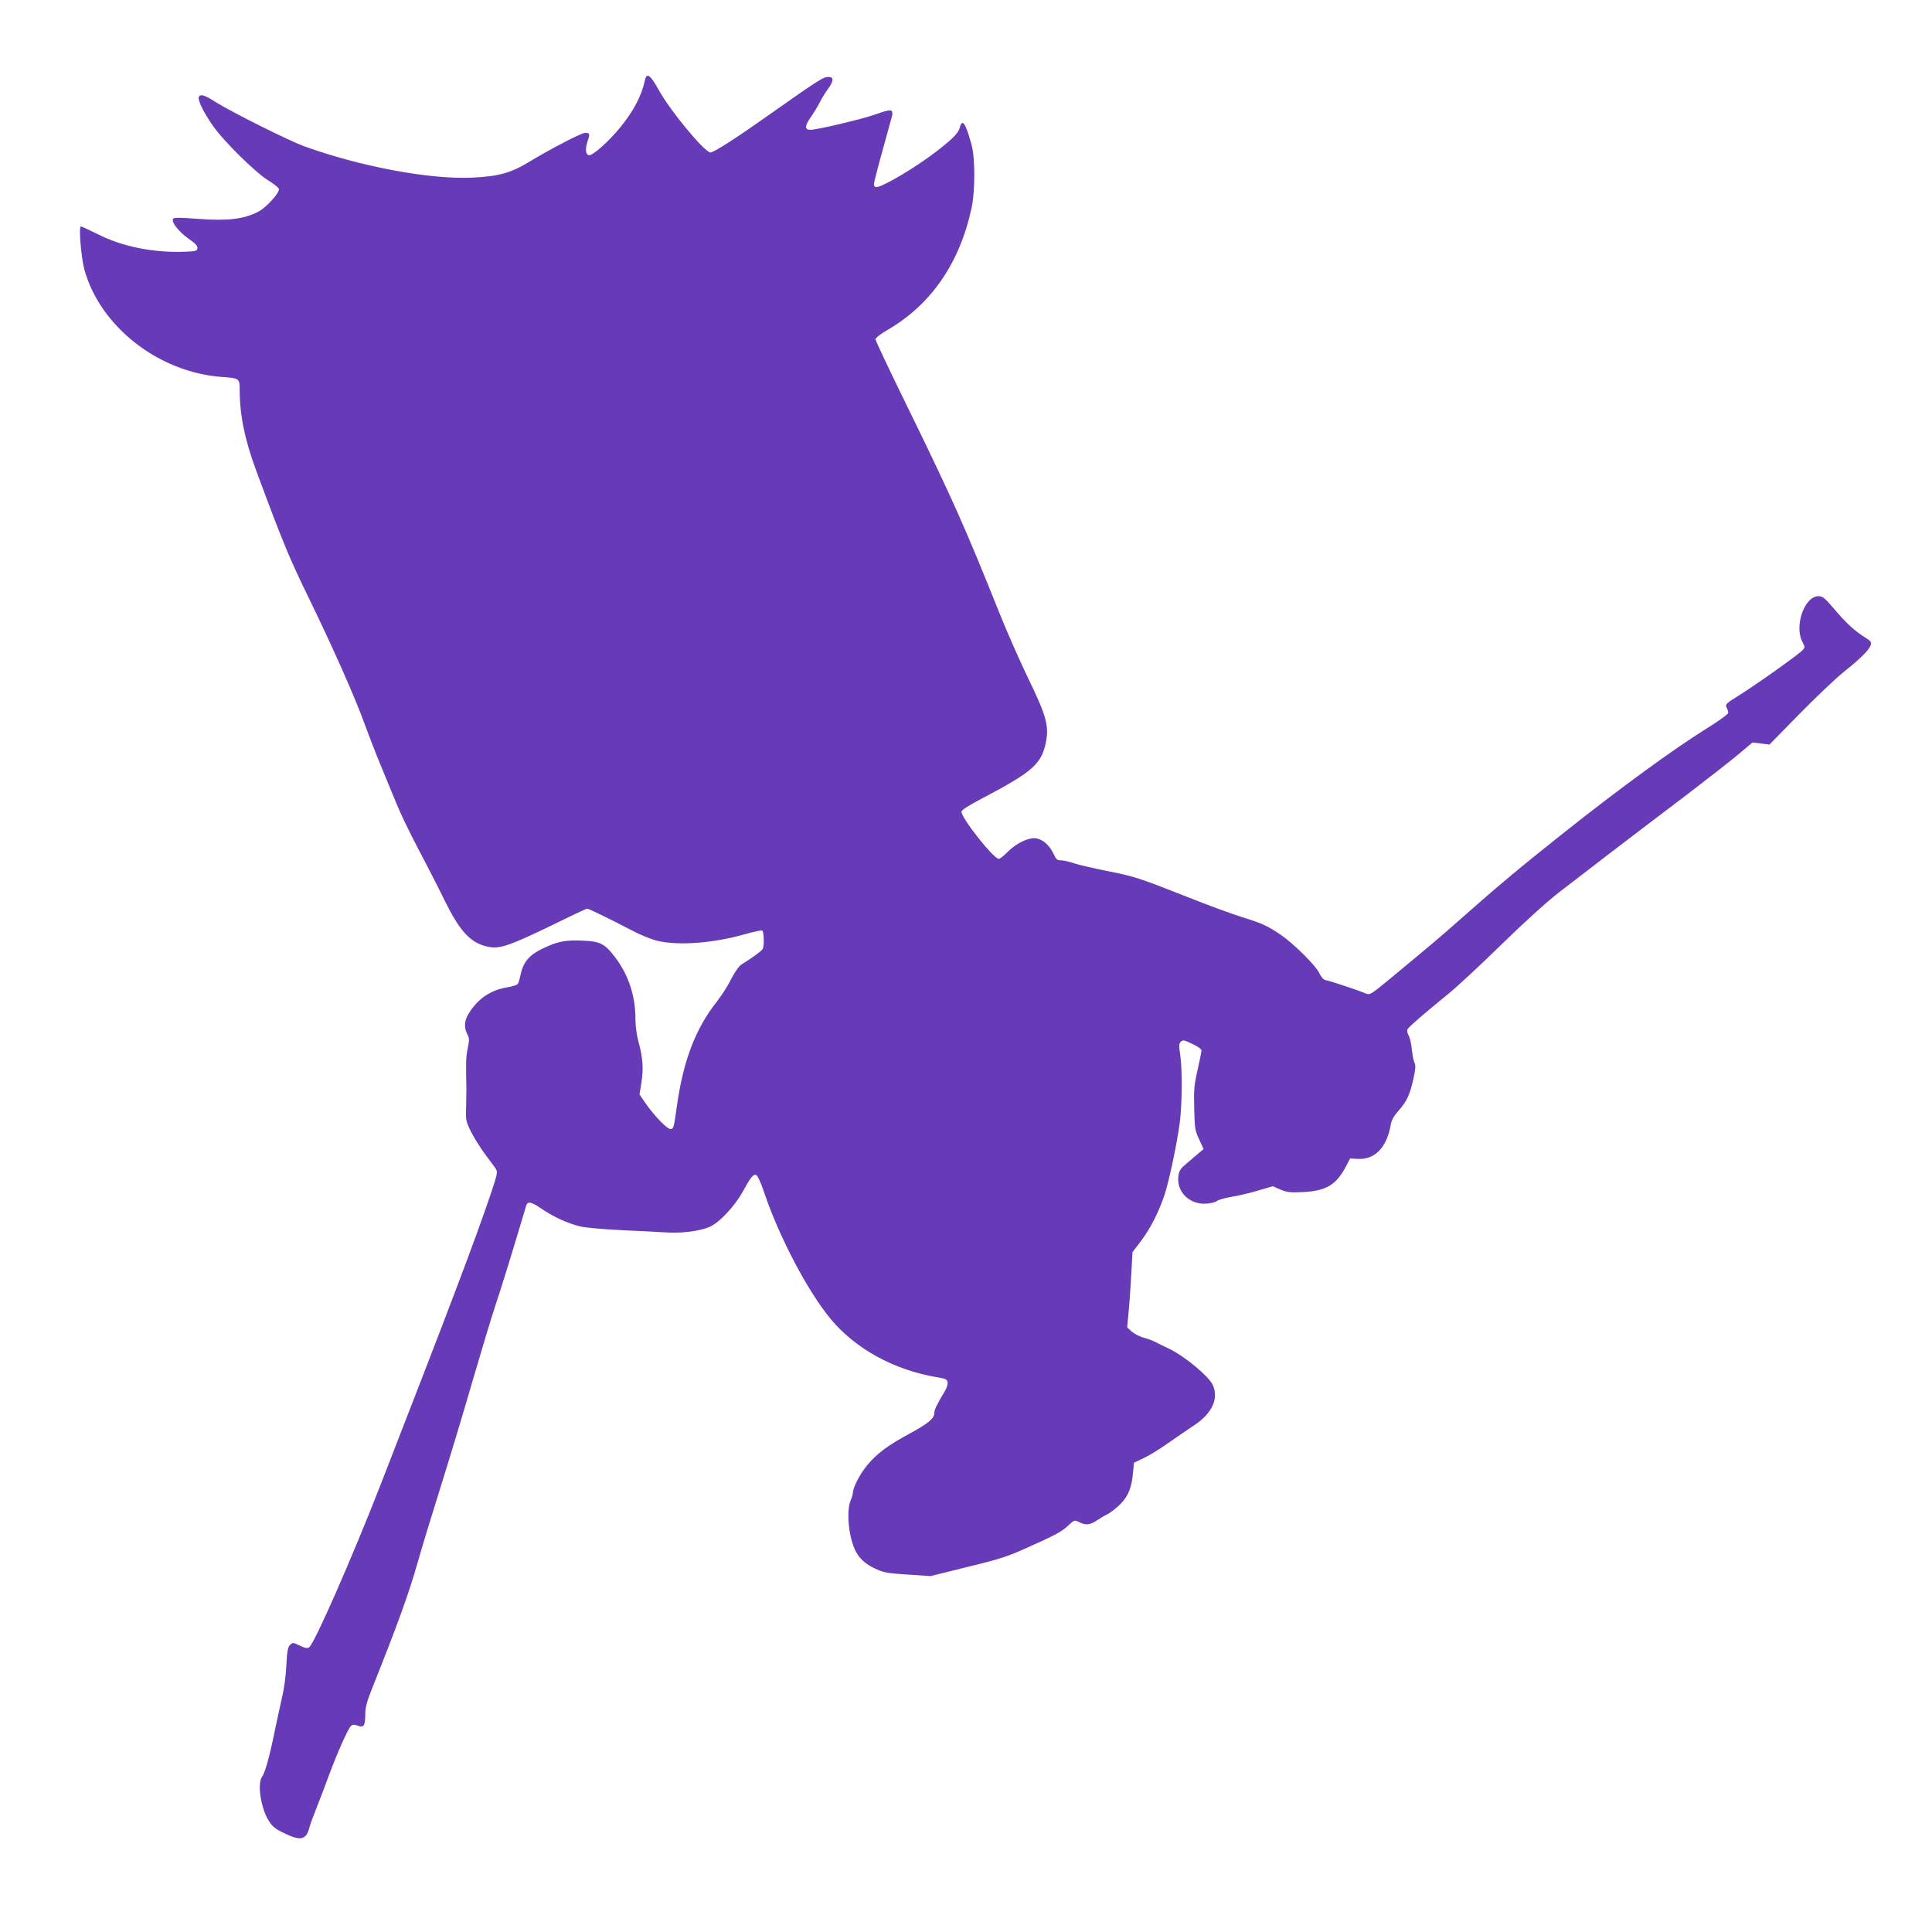
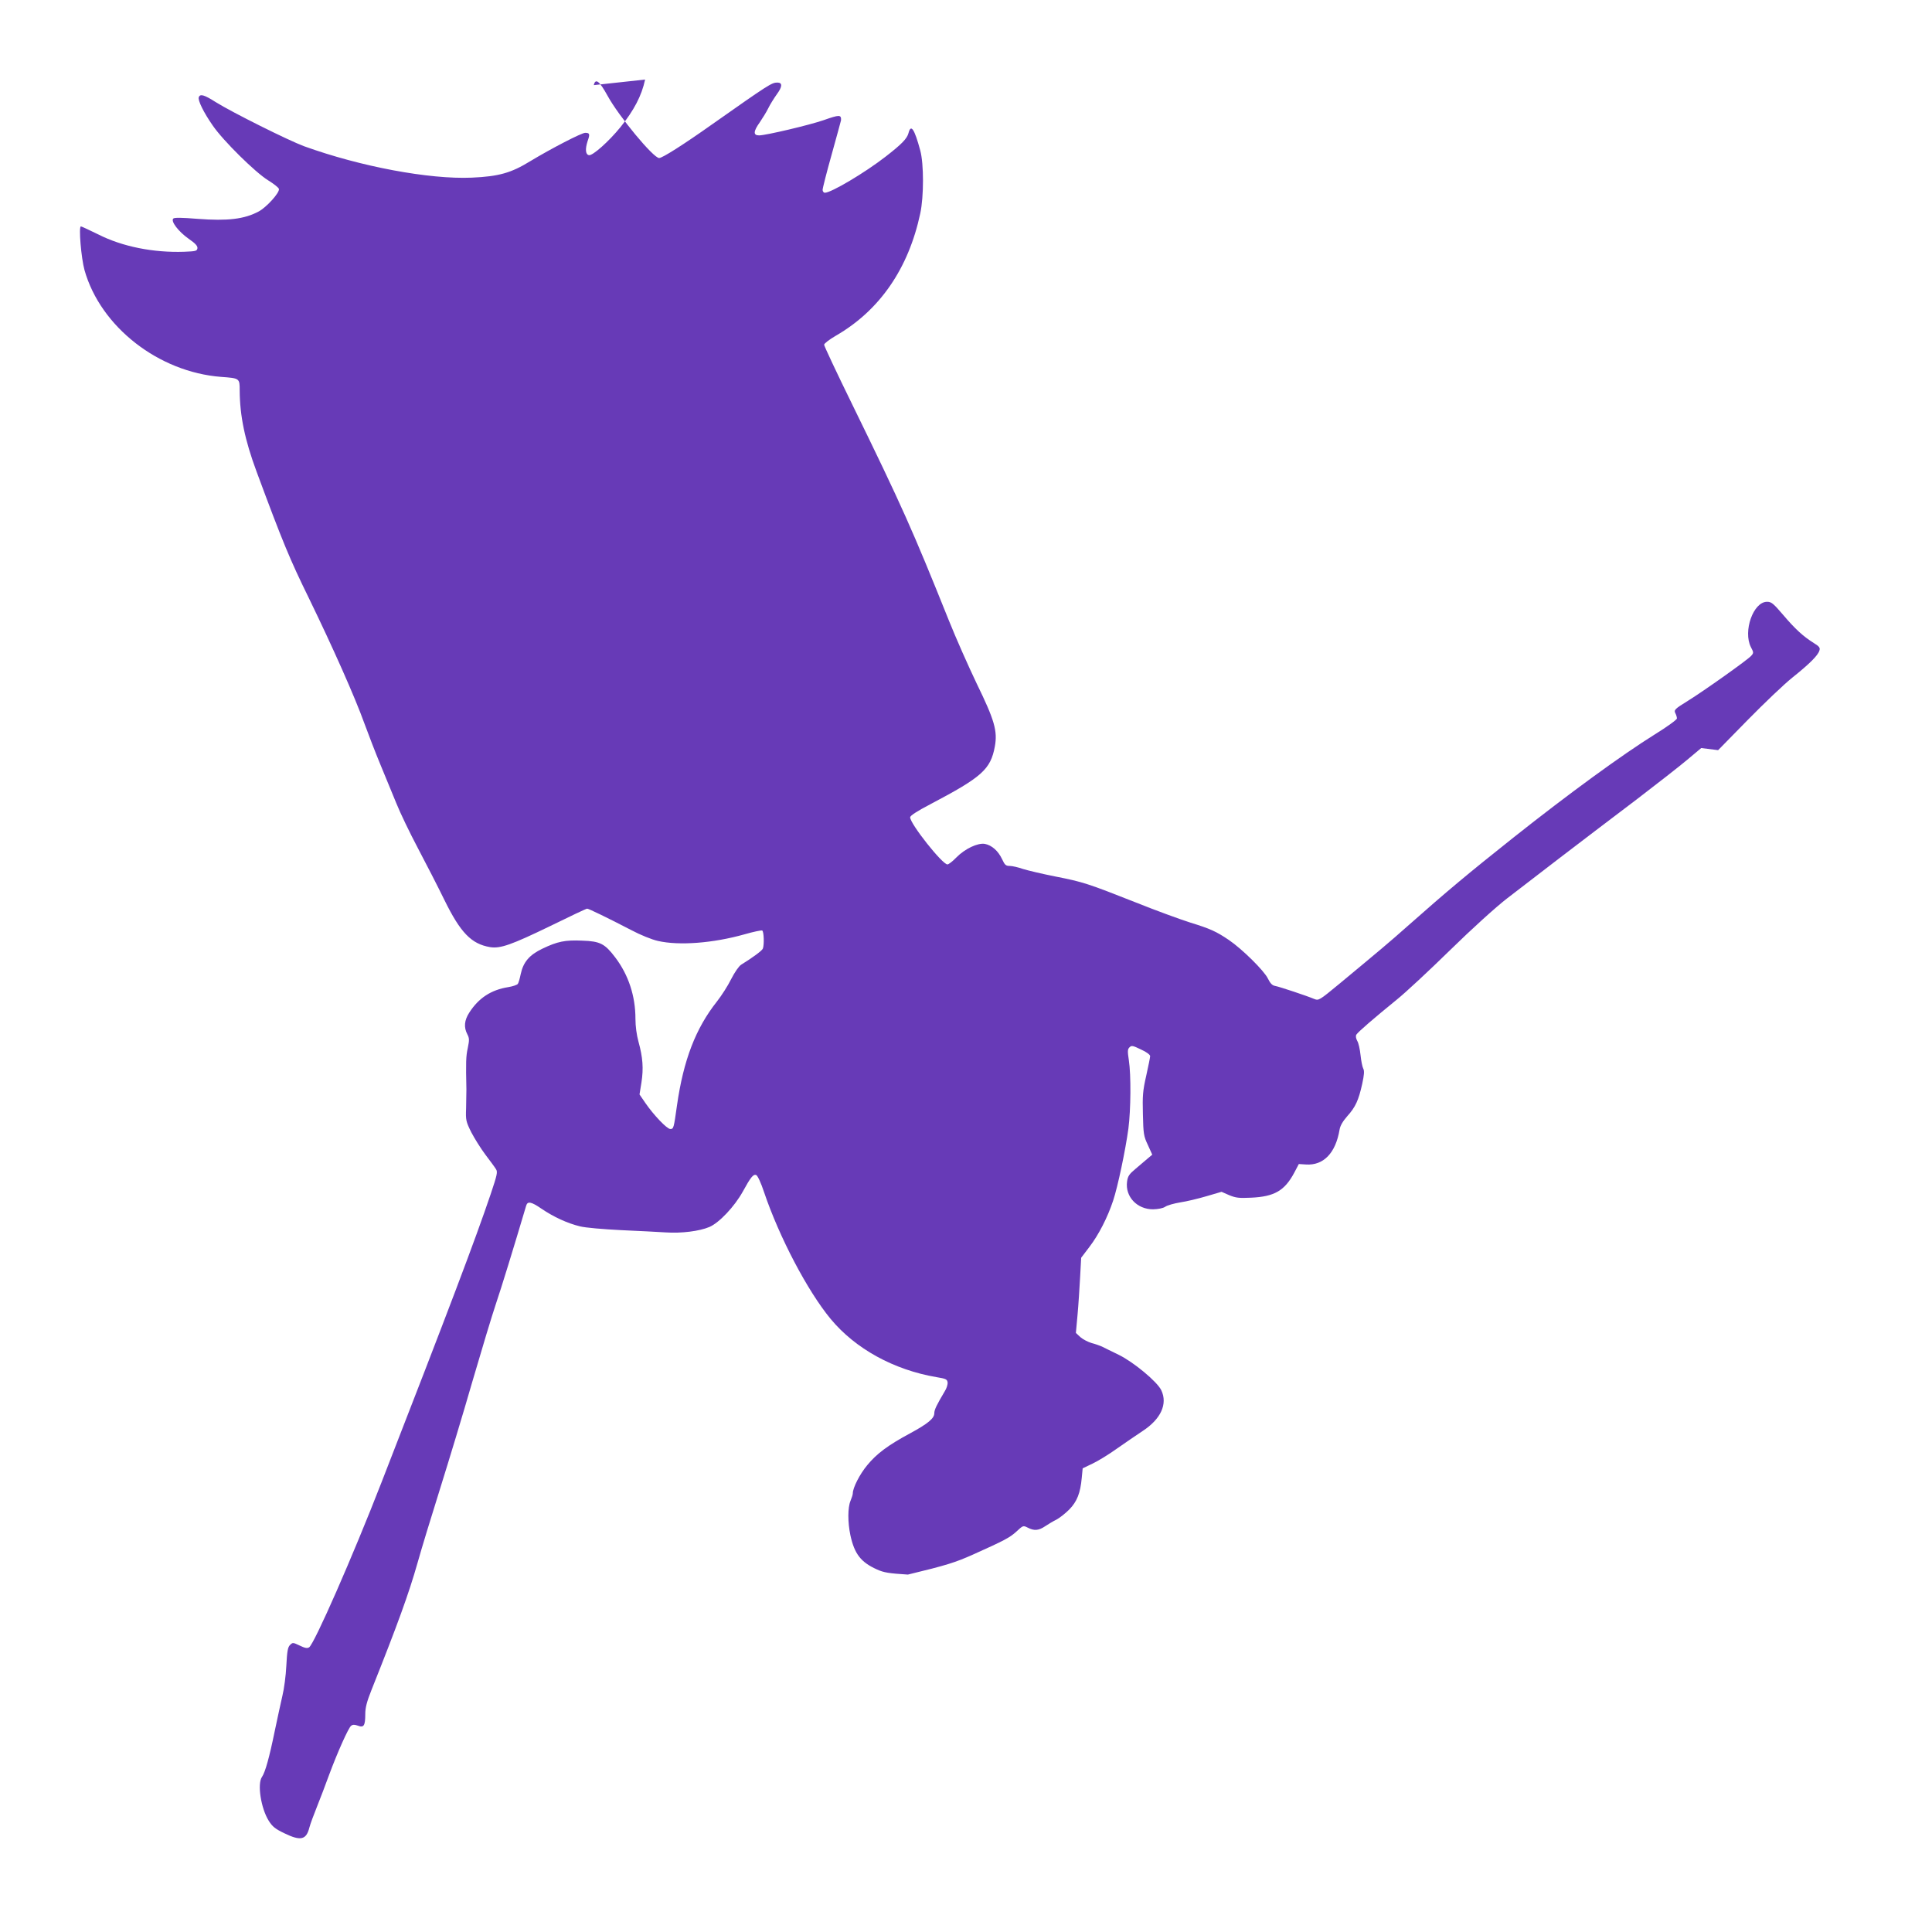
<svg xmlns="http://www.w3.org/2000/svg" version="1.0" width="1280pt" height="1280pt" viewBox="0 0 1280 1280" preserveAspectRatio="xMidYMid meet">
  <g transform="translate(0,1280) scale(0.1,-0.1)" fill="#673ab7" stroke="none">
-     <path d="M4274 12273 c-23 -108 -74 -204 -163 -315 -77 -95 -185 -191 -209 -186 -23 4 -26 40 -9 93 17 47 14 55 -16 55 -24 0 -225 -104 -364 -188 -127 -78 -208 -101 -388 -109 -281 -12 -736 73 -1110 208 -103 38 -474 223 -585 292 -77 49 -104 57 -113 33 -8 -19 32 -101 92 -187 69 -101 283 -312 368 -364 37 -23 69 -48 71 -57 5 -25 -82 -121 -134 -149 -95 -51 -206 -64 -404 -49 -109 9 -155 9 -162 2 -18 -18 34 -86 102 -134 45 -31 60 -48 58 -63 -3 -18 -11 -20 -88 -23 -203 -7 -409 34 -567 114 -60 29 -112 54 -117 54 -16 0 2 -211 24 -290 106 -375 490 -675 905 -707 123 -9 123 -9 123 -90 1 -168 34 -328 112 -538 173 -467 220 -580 345 -835 160 -329 306 -657 370 -835 26 -71 73 -193 105 -270 32 -77 79 -192 105 -255 25 -63 90 -198 144 -300 54 -102 133 -256 175 -342 107 -218 179 -292 303 -313 68 -11 143 16 397 139 130 64 240 116 246 116 10 0 138 -62 292 -142 62 -33 137 -63 177 -72 140 -32 365 -15 574 44 59 17 112 28 117 25 11 -7 14 -94 4 -120 -6 -14 -67 -59 -143 -106 -15 -9 -43 -49 -67 -96 -22 -45 -65 -111 -94 -148 -141 -178 -222 -388 -265 -690 -21 -149 -22 -155 -44 -155 -22 0 -109 91 -165 172 l-39 57 13 81 c14 91 9 164 -20 269 -12 43 -20 102 -20 151 0 151 -46 291 -134 407 -69 91 -100 107 -218 111 -114 5 -164 -5 -266 -54 -85 -41 -125 -88 -142 -167 -6 -29 -14 -58 -19 -65 -4 -7 -33 -17 -64 -22 -113 -18 -196 -72 -258 -169 -33 -51 -37 -97 -13 -143 14 -27 14 -38 3 -92 -12 -54 -13 -94 -9 -273 0 -24 -1 -80 -2 -126 -3 -78 -1 -87 34 -158 21 -40 63 -108 94 -149 31 -41 63 -84 70 -96 12 -18 8 -37 -35 -165 -104 -307 -271 -748 -723 -1909 -192 -494 -446 -1072 -480 -1094 -13 -8 -28 -5 -63 12 -44 21 -46 21 -64 3 -14 -14 -19 -40 -24 -137 -3 -65 -15 -155 -26 -199 -10 -44 -33 -148 -50 -230 -37 -181 -64 -276 -85 -307 -33 -46 -7 -210 45 -292 24 -38 43 -53 101 -81 111 -54 147 -45 168 38 6 23 29 85 50 137 21 52 57 147 80 210 56 151 128 312 146 326 11 9 23 9 45 1 39 -15 49 -1 49 76 0 43 10 82 41 160 174 436 248 641 304 838 25 90 93 313 150 494 57 182 154 501 214 710 61 209 131 441 156 515 36 106 117 369 201 652 9 31 33 27 100 -19 82 -56 174 -98 257 -118 35 -9 153 -19 272 -25 116 -5 248 -12 295 -15 105 -7 224 8 290 36 65 28 166 135 221 234 52 95 70 118 89 110 9 -3 32 -52 52 -113 101 -299 288 -655 441 -840 164 -198 419 -338 702 -386 61 -10 70 -14 73 -34 2 -13 -6 -40 -19 -60 -54 -91 -69 -122 -69 -145 0 -34 -42 -69 -160 -133 -147 -79 -222 -135 -285 -212 -49 -59 -95 -149 -95 -186 0 -8 -7 -30 -15 -49 -19 -45 -19 -142 -1 -228 27 -124 69 -179 176 -227 46 -21 80 -26 205 -34 l150 -10 190 47 c257 62 313 80 430 132 212 95 245 113 289 153 44 41 45 41 75 26 42 -22 72 -20 115 9 21 14 54 34 75 44 21 11 59 41 85 67 52 53 74 110 83 211 l6 62 65 31 c36 17 108 61 161 99 53 37 130 90 171 117 121 79 167 179 124 270 -27 57 -184 187 -282 235 -48 23 -98 48 -112 55 -14 6 -44 17 -68 23 -23 7 -57 24 -74 39 l-30 28 11 120 c6 65 13 177 17 249 l7 129 54 71 c62 81 121 196 158 308 31 94 81 331 101 477 16 126 18 354 3 452 -9 60 -9 73 4 86 14 14 22 12 76 -14 36 -16 61 -35 61 -44 0 -8 -12 -67 -26 -130 -23 -101 -25 -132 -22 -255 3 -130 5 -145 33 -204 l29 -64 -31 -26 c-17 -14 -53 -45 -80 -68 -42 -35 -51 -48 -56 -85 -13 -99 66 -183 172 -183 35 1 66 7 81 17 14 10 59 22 100 29 41 6 120 25 174 41 l99 29 50 -22 c44 -18 64 -21 146 -17 154 7 222 46 286 166 l30 57 47 -3 c116 -8 197 75 223 231 4 25 21 55 51 89 55 61 75 106 99 214 13 60 15 86 7 101 -6 11 -14 51 -18 89 -4 38 -13 81 -22 95 -9 17 -11 32 -6 41 10 17 113 106 269 233 55 44 212 190 350 325 146 143 305 287 380 345 143 111 494 380 860 657 132 101 282 218 333 261 l93 78 56 -7 56 -7 196 200 c108 110 241 237 296 281 114 91 170 147 179 179 6 18 0 27 -36 49 -72 45 -126 95 -204 187 -66 77 -78 87 -107 87 -91 0 -160 -195 -107 -300 19 -36 19 -39 2 -58 -21 -25 -314 -233 -419 -298 -89 -55 -95 -61 -82 -85 5 -10 9 -24 9 -32 0 -8 -66 -56 -147 -106 -215 -134 -568 -391 -936 -683 -307 -244 -435 -351 -703 -588 -118 -105 -184 -160 -448 -379 -138 -114 -139 -114 -170 -102 -47 20 -227 80 -258 86 -19 3 -32 17 -48 49 -24 51 -171 196 -258 255 -84 57 -124 75 -257 116 -66 21 -228 80 -360 133 -319 126 -350 136 -533 172 -86 17 -183 40 -215 50 -31 11 -71 20 -87 20 -26 0 -33 6 -51 45 -26 55 -68 92 -114 101 -47 8 -132 -32 -189 -90 -24 -25 -51 -46 -59 -46 -34 0 -247 269 -247 312 0 11 44 40 138 89 338 178 395 229 423 380 19 103 -2 175 -121 419 -54 113 -137 300 -183 415 -242 603 -311 758 -640 1431 -103 210 -187 389 -187 397 0 8 35 35 78 60 291 168 481 445 559 810 24 112 24 328 0 417 -39 144 -62 178 -78 115 -10 -37 -45 -73 -152 -156 -135 -105 -360 -239 -402 -239 -8 0 -15 9 -15 19 0 11 27 117 61 238 33 120 61 220 61 223 2 38 -10 38 -115 1 -92 -32 -383 -101 -428 -101 -40 0 -38 27 5 87 18 27 44 68 56 93 12 25 38 66 57 93 37 50 38 77 3 77 -37 0 -56 -12 -431 -276 -192 -136 -331 -224 -352 -224 -38 0 -268 277 -342 413 -54 98 -80 118 -91 70z" />
+     <path d="M4274 12273 c-23 -108 -74 -204 -163 -315 -77 -95 -185 -191 -209 -186 -23 4 -26 40 -9 93 17 47 14 55 -16 55 -24 0 -225 -104 -364 -188 -127 -78 -208 -101 -388 -109 -281 -12 -736 73 -1110 208 -103 38 -474 223 -585 292 -77 49 -104 57 -113 33 -8 -19 32 -101 92 -187 69 -101 283 -312 368 -364 37 -23 69 -48 71 -57 5 -25 -82 -121 -134 -149 -95 -51 -206 -64 -404 -49 -109 9 -155 9 -162 2 -18 -18 34 -86 102 -134 45 -31 60 -48 58 -63 -3 -18 -11 -20 -88 -23 -203 -7 -409 34 -567 114 -60 29 -112 54 -117 54 -16 0 2 -211 24 -290 106 -375 490 -675 905 -707 123 -9 123 -9 123 -90 1 -168 34 -328 112 -538 173 -467 220 -580 345 -835 160 -329 306 -657 370 -835 26 -71 73 -193 105 -270 32 -77 79 -192 105 -255 25 -63 90 -198 144 -300 54 -102 133 -256 175 -342 107 -218 179 -292 303 -313 68 -11 143 16 397 139 130 64 240 116 246 116 10 0 138 -62 292 -142 62 -33 137 -63 177 -72 140 -32 365 -15 574 44 59 17 112 28 117 25 11 -7 14 -94 4 -120 -6 -14 -67 -59 -143 -106 -15 -9 -43 -49 -67 -96 -22 -45 -65 -111 -94 -148 -141 -178 -222 -388 -265 -690 -21 -149 -22 -155 -44 -155 -22 0 -109 91 -165 172 l-39 57 13 81 c14 91 9 164 -20 269 -12 43 -20 102 -20 151 0 151 -46 291 -134 407 -69 91 -100 107 -218 111 -114 5 -164 -5 -266 -54 -85 -41 -125 -88 -142 -167 -6 -29 -14 -58 -19 -65 -4 -7 -33 -17 -64 -22 -113 -18 -196 -72 -258 -169 -33 -51 -37 -97 -13 -143 14 -27 14 -38 3 -92 -12 -54 -13 -94 -9 -273 0 -24 -1 -80 -2 -126 -3 -78 -1 -87 34 -158 21 -40 63 -108 94 -149 31 -41 63 -84 70 -96 12 -18 8 -37 -35 -165 -104 -307 -271 -748 -723 -1909 -192 -494 -446 -1072 -480 -1094 -13 -8 -28 -5 -63 12 -44 21 -46 21 -64 3 -14 -14 -19 -40 -24 -137 -3 -65 -15 -155 -26 -199 -10 -44 -33 -148 -50 -230 -37 -181 -64 -276 -85 -307 -33 -46 -7 -210 45 -292 24 -38 43 -53 101 -81 111 -54 147 -45 168 38 6 23 29 85 50 137 21 52 57 147 80 210 56 151 128 312 146 326 11 9 23 9 45 1 39 -15 49 -1 49 76 0 43 10 82 41 160 174 436 248 641 304 838 25 90 93 313 150 494 57 182 154 501 214 710 61 209 131 441 156 515 36 106 117 369 201 652 9 31 33 27 100 -19 82 -56 174 -98 257 -118 35 -9 153 -19 272 -25 116 -5 248 -12 295 -15 105 -7 224 8 290 36 65 28 166 135 221 234 52 95 70 118 89 110 9 -3 32 -52 52 -113 101 -299 288 -655 441 -840 164 -198 419 -338 702 -386 61 -10 70 -14 73 -34 2 -13 -6 -40 -19 -60 -54 -91 -69 -122 -69 -145 0 -34 -42 -69 -160 -133 -147 -79 -222 -135 -285 -212 -49 -59 -95 -149 -95 -186 0 -8 -7 -30 -15 -49 -19 -45 -19 -142 -1 -228 27 -124 69 -179 176 -227 46 -21 80 -26 205 -34 c257 62 313 80 430 132 212 95 245 113 289 153 44 41 45 41 75 26 42 -22 72 -20 115 9 21 14 54 34 75 44 21 11 59 41 85 67 52 53 74 110 83 211 l6 62 65 31 c36 17 108 61 161 99 53 37 130 90 171 117 121 79 167 179 124 270 -27 57 -184 187 -282 235 -48 23 -98 48 -112 55 -14 6 -44 17 -68 23 -23 7 -57 24 -74 39 l-30 28 11 120 c6 65 13 177 17 249 l7 129 54 71 c62 81 121 196 158 308 31 94 81 331 101 477 16 126 18 354 3 452 -9 60 -9 73 4 86 14 14 22 12 76 -14 36 -16 61 -35 61 -44 0 -8 -12 -67 -26 -130 -23 -101 -25 -132 -22 -255 3 -130 5 -145 33 -204 l29 -64 -31 -26 c-17 -14 -53 -45 -80 -68 -42 -35 -51 -48 -56 -85 -13 -99 66 -183 172 -183 35 1 66 7 81 17 14 10 59 22 100 29 41 6 120 25 174 41 l99 29 50 -22 c44 -18 64 -21 146 -17 154 7 222 46 286 166 l30 57 47 -3 c116 -8 197 75 223 231 4 25 21 55 51 89 55 61 75 106 99 214 13 60 15 86 7 101 -6 11 -14 51 -18 89 -4 38 -13 81 -22 95 -9 17 -11 32 -6 41 10 17 113 106 269 233 55 44 212 190 350 325 146 143 305 287 380 345 143 111 494 380 860 657 132 101 282 218 333 261 l93 78 56 -7 56 -7 196 200 c108 110 241 237 296 281 114 91 170 147 179 179 6 18 0 27 -36 49 -72 45 -126 95 -204 187 -66 77 -78 87 -107 87 -91 0 -160 -195 -107 -300 19 -36 19 -39 2 -58 -21 -25 -314 -233 -419 -298 -89 -55 -95 -61 -82 -85 5 -10 9 -24 9 -32 0 -8 -66 -56 -147 -106 -215 -134 -568 -391 -936 -683 -307 -244 -435 -351 -703 -588 -118 -105 -184 -160 -448 -379 -138 -114 -139 -114 -170 -102 -47 20 -227 80 -258 86 -19 3 -32 17 -48 49 -24 51 -171 196 -258 255 -84 57 -124 75 -257 116 -66 21 -228 80 -360 133 -319 126 -350 136 -533 172 -86 17 -183 40 -215 50 -31 11 -71 20 -87 20 -26 0 -33 6 -51 45 -26 55 -68 92 -114 101 -47 8 -132 -32 -189 -90 -24 -25 -51 -46 -59 -46 -34 0 -247 269 -247 312 0 11 44 40 138 89 338 178 395 229 423 380 19 103 -2 175 -121 419 -54 113 -137 300 -183 415 -242 603 -311 758 -640 1431 -103 210 -187 389 -187 397 0 8 35 35 78 60 291 168 481 445 559 810 24 112 24 328 0 417 -39 144 -62 178 -78 115 -10 -37 -45 -73 -152 -156 -135 -105 -360 -239 -402 -239 -8 0 -15 9 -15 19 0 11 27 117 61 238 33 120 61 220 61 223 2 38 -10 38 -115 1 -92 -32 -383 -101 -428 -101 -40 0 -38 27 5 87 18 27 44 68 56 93 12 25 38 66 57 93 37 50 38 77 3 77 -37 0 -56 -12 -431 -276 -192 -136 -331 -224 -352 -224 -38 0 -268 277 -342 413 -54 98 -80 118 -91 70z" />
  </g>
</svg>